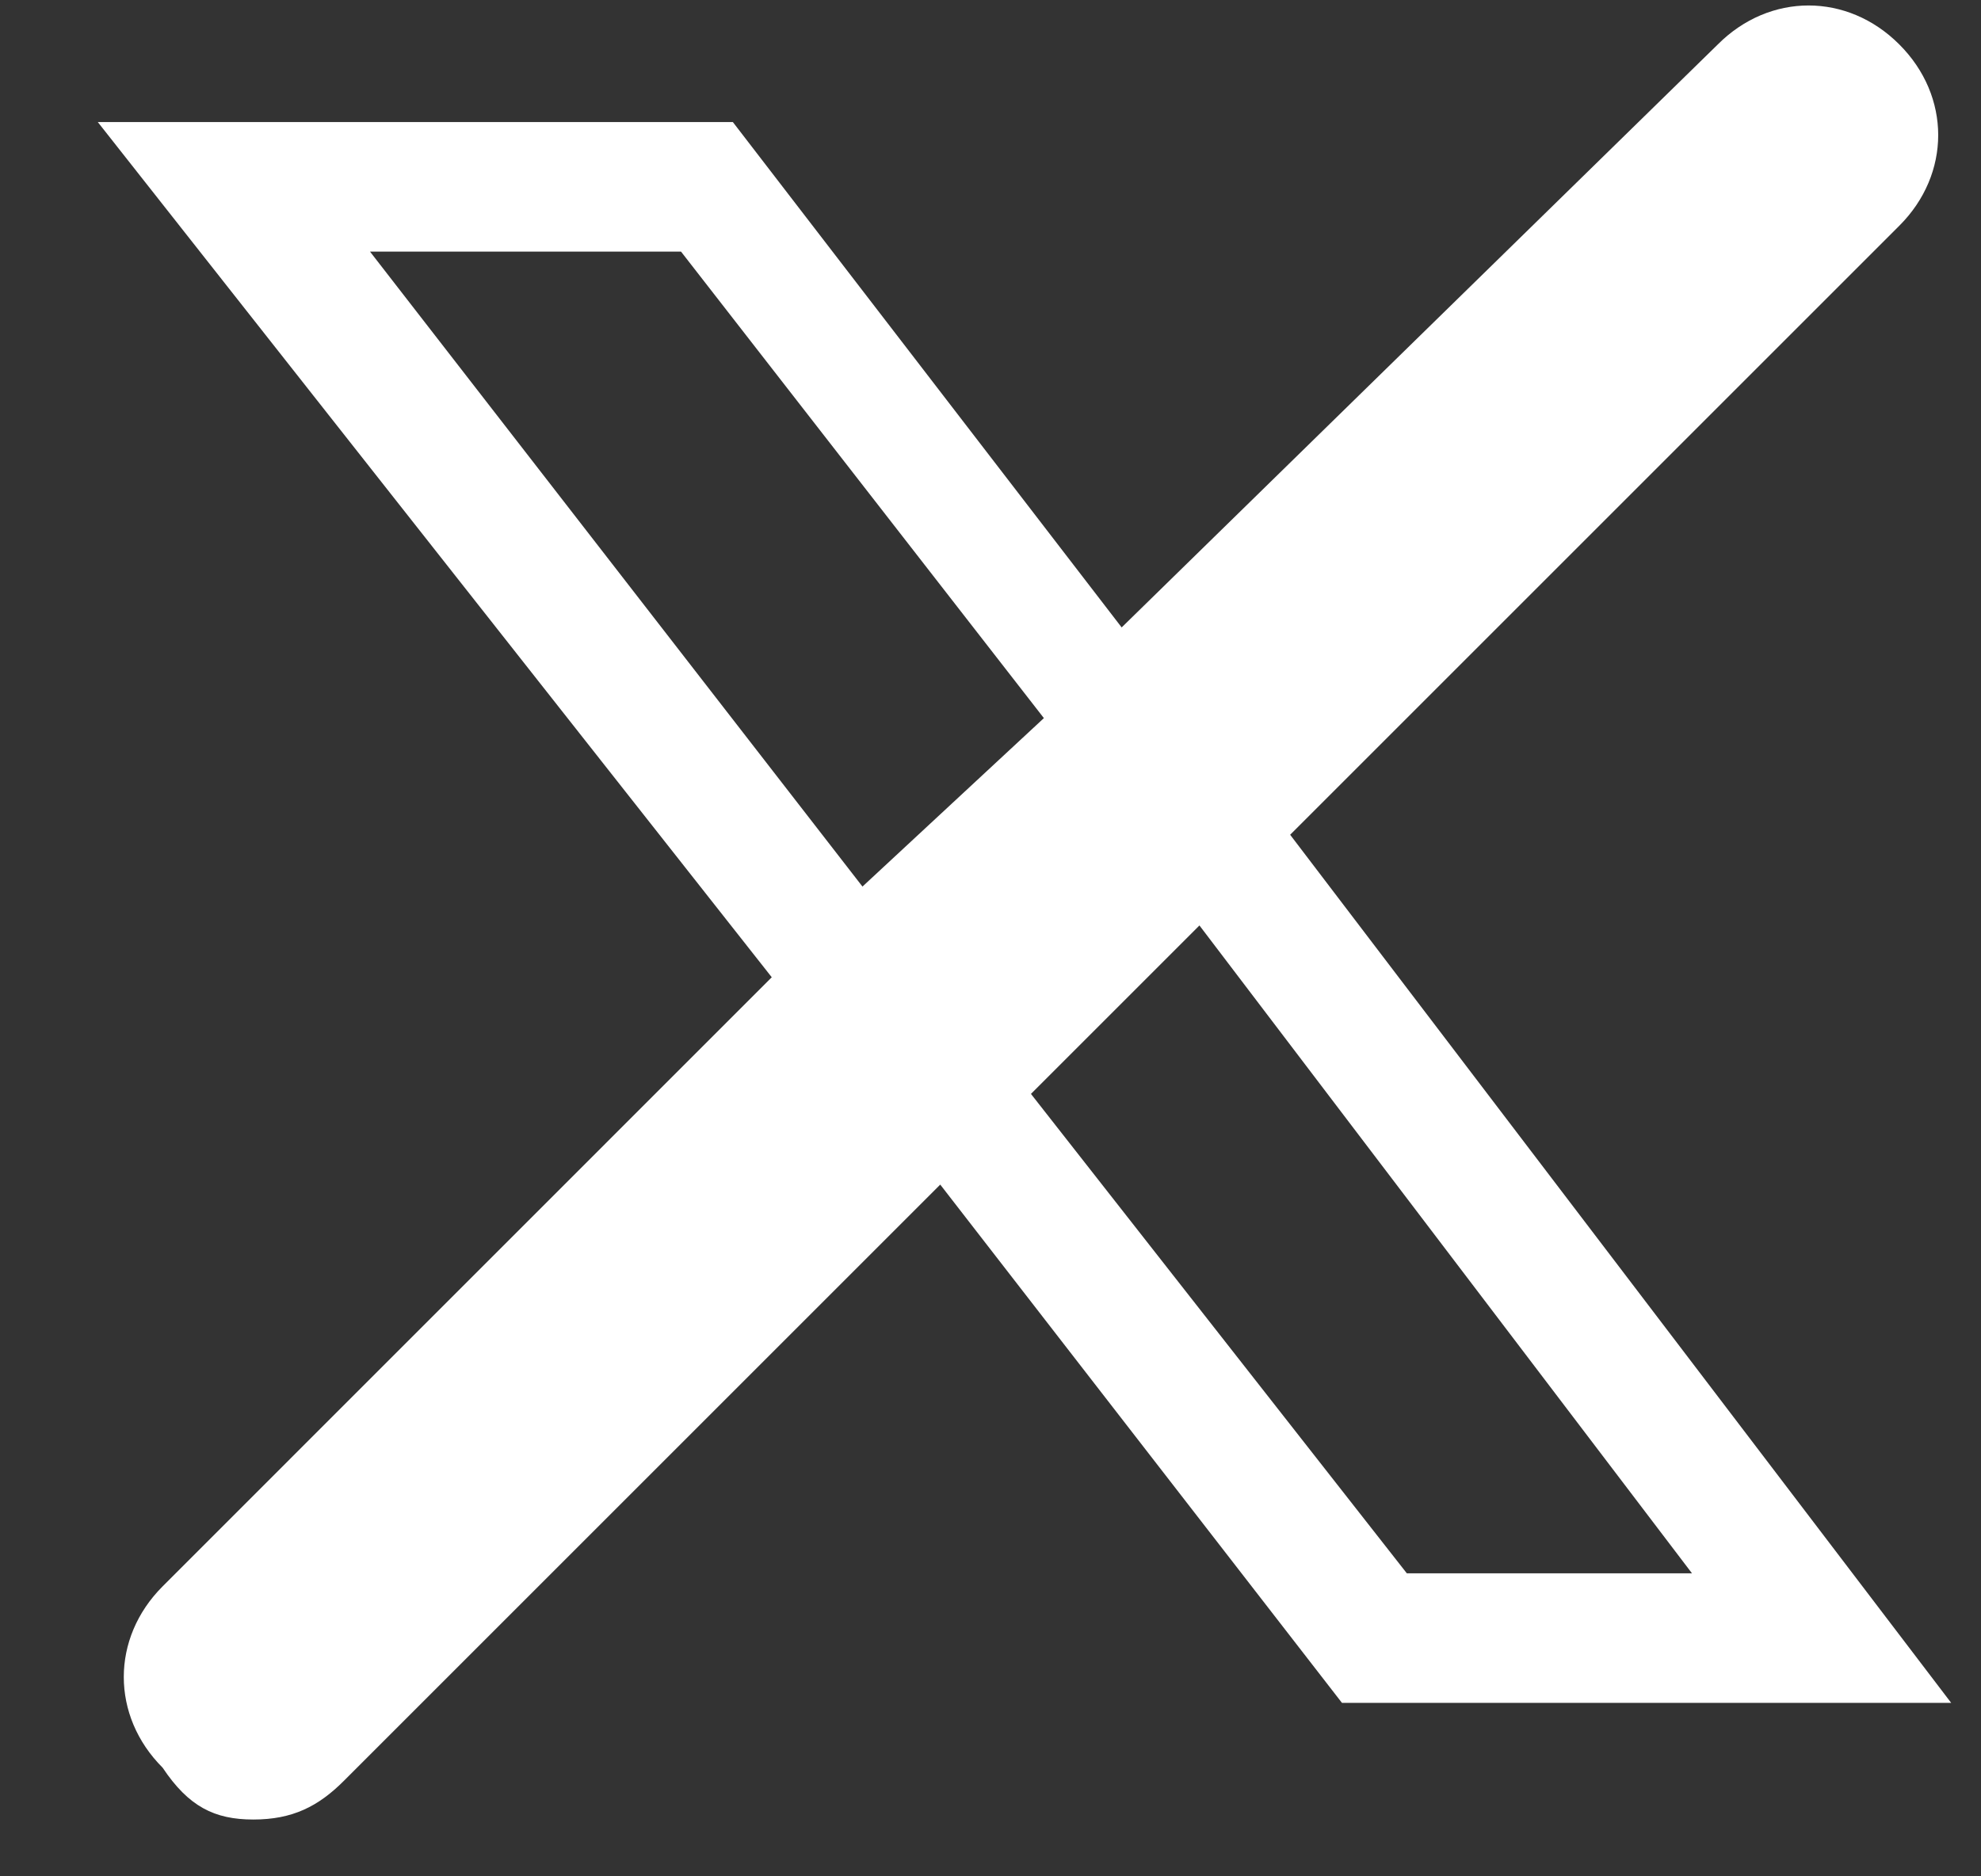
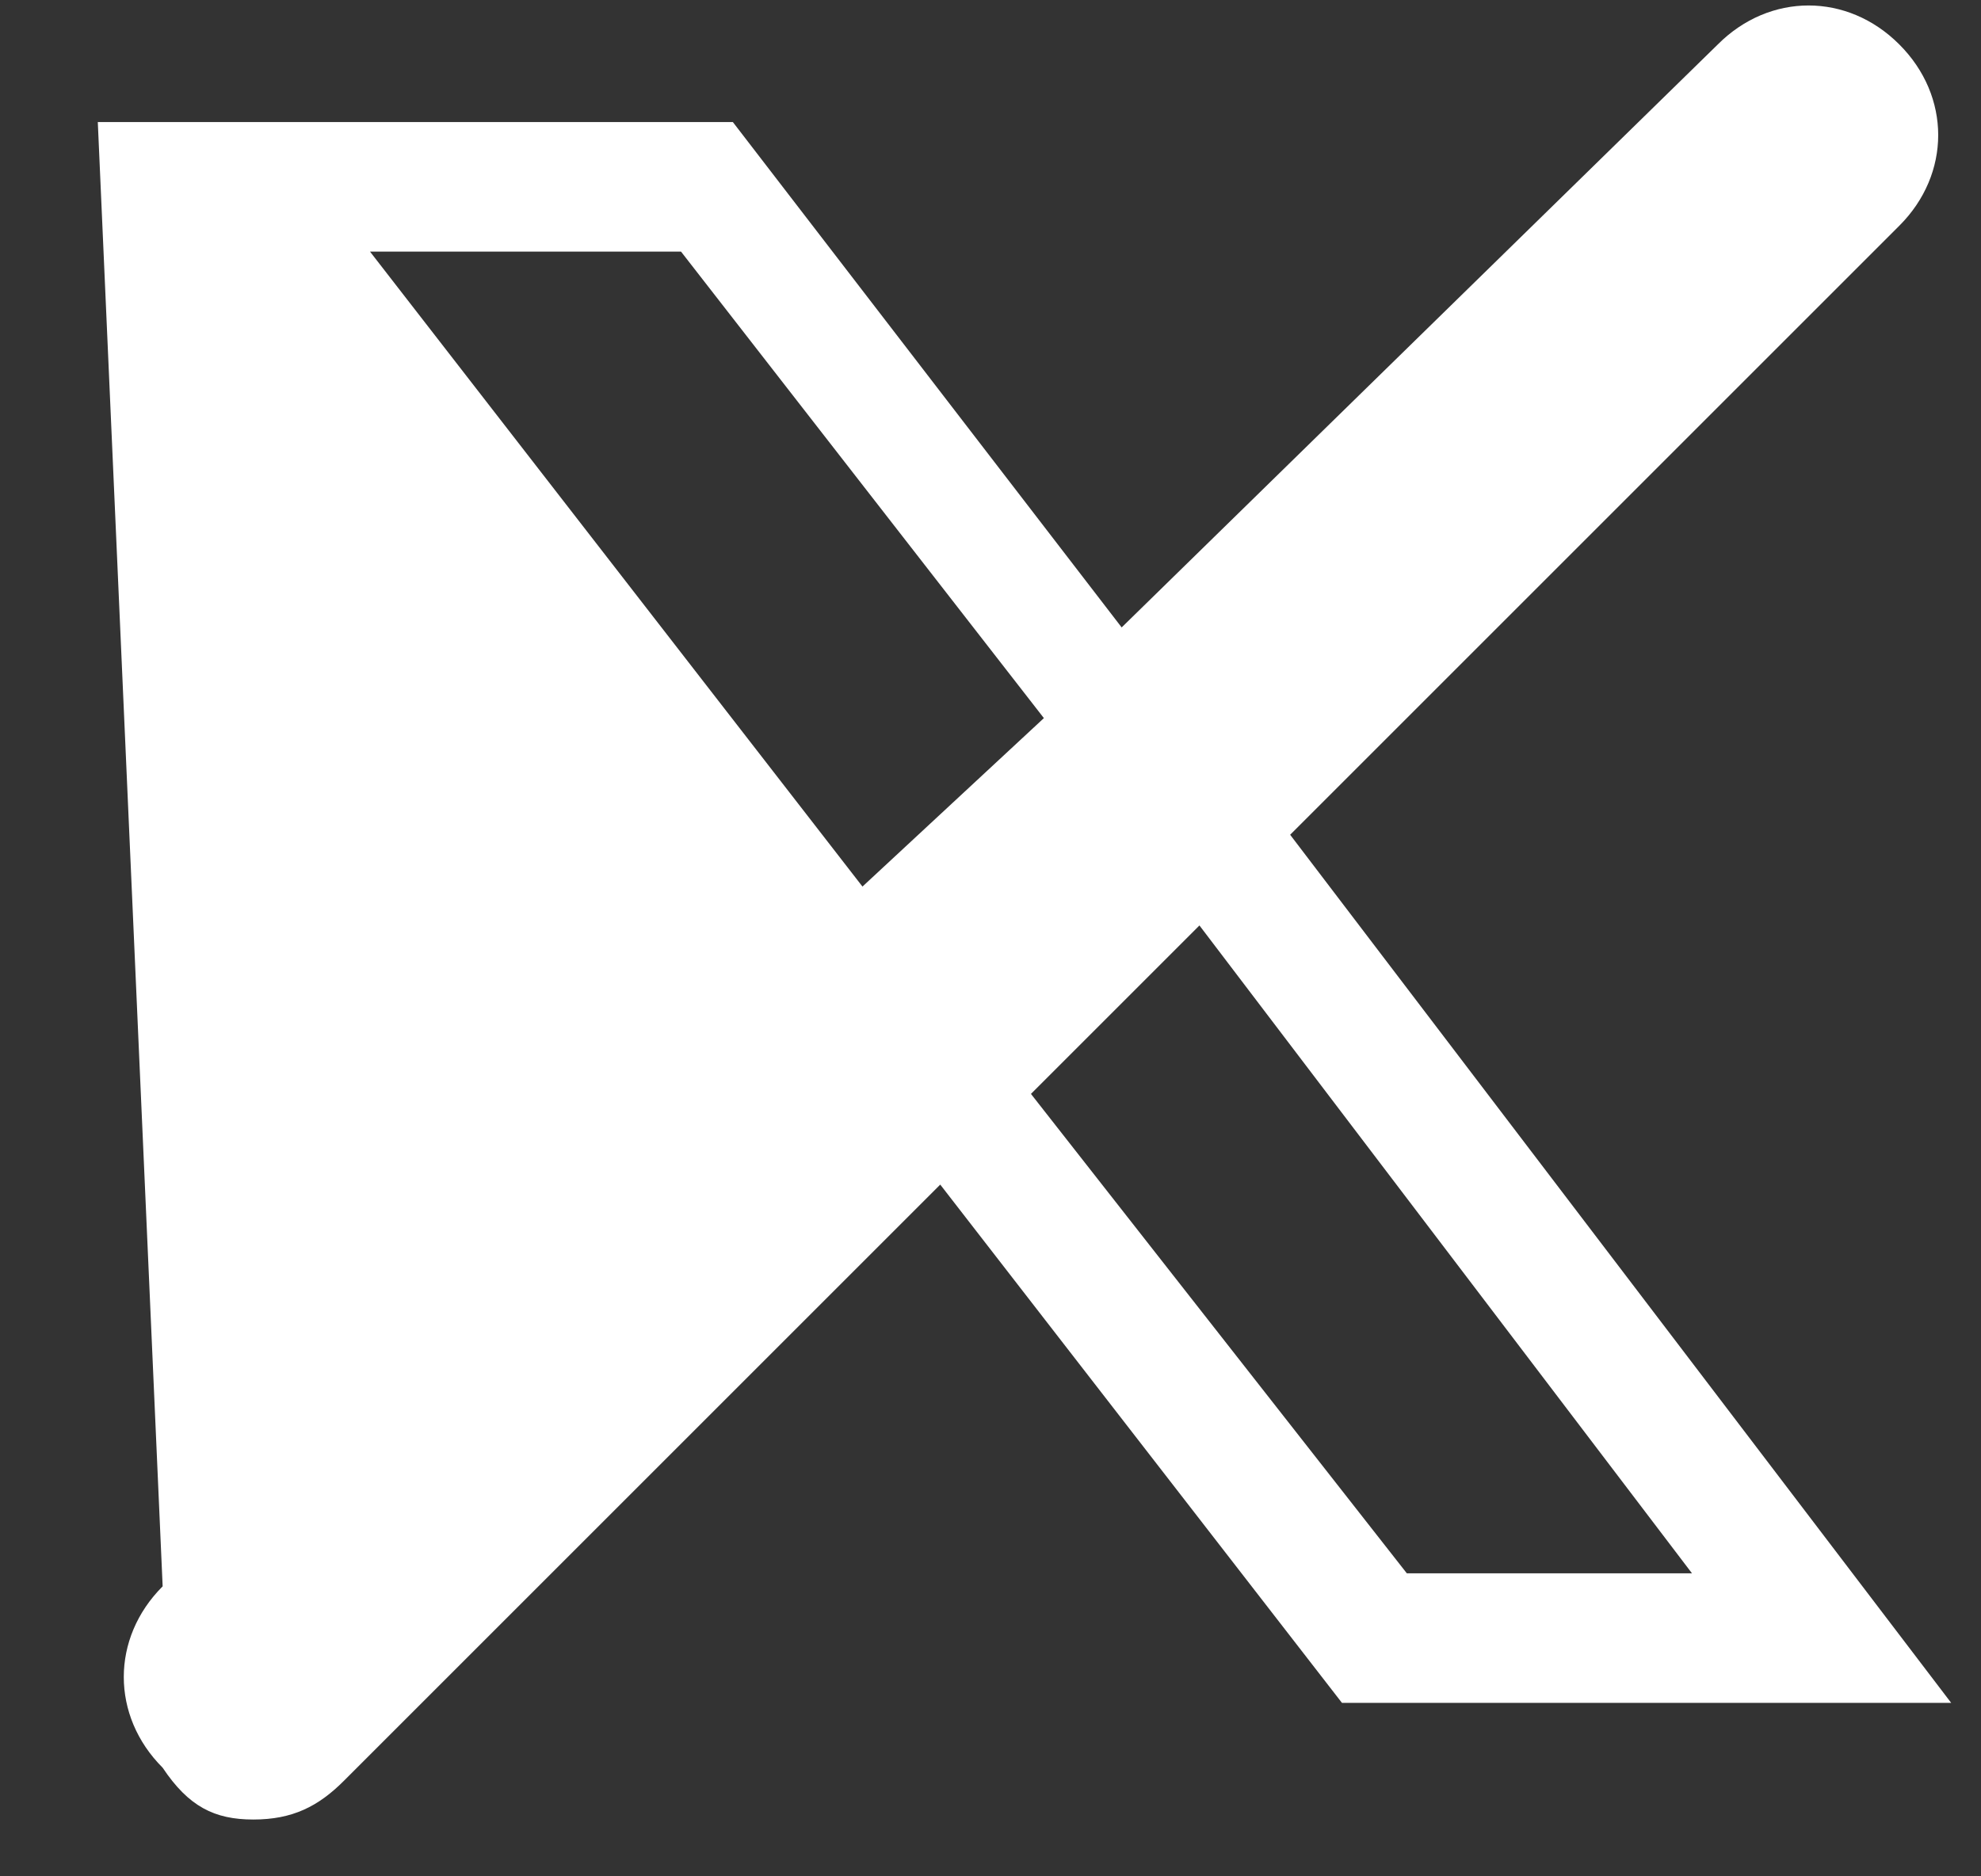
<svg xmlns="http://www.w3.org/2000/svg" width="19" height="18" viewBox="0 0 19 18" fill="none">
  <rect x="0" y="0" width="19" height="18" fill="#333333" stroke="none" />
-   <path d="M18.714 16.336L12.374 8.008L18.216 2.166C18.714 1.669 18.714 0.923 18.216 0.426C17.719 -0.072 16.973 -0.072 16.476 0.426L10.758 6.019L7.029 1.171H0.938L7.402 9.375L1.56 15.218C1.063 15.715 1.063 16.461 1.56 16.958C1.809 17.331 2.057 17.455 2.43 17.455C2.803 17.455 3.052 17.331 3.3 17.082L9.018 11.364L12.871 16.336H18.714ZM3.549 2.414H6.532L10.012 6.889L8.272 8.505L3.549 2.414ZM11.504 8.878L16.228 15.093H13.493L9.888 10.494L11.504 8.878Z" fill="white" />
+   <path d="M18.714 16.336L12.374 8.008L18.216 2.166C18.714 1.669 18.714 0.923 18.216 0.426C17.719 -0.072 16.973 -0.072 16.476 0.426L10.758 6.019L7.029 1.171H0.938L1.56 15.218C1.063 15.715 1.063 16.461 1.56 16.958C1.809 17.331 2.057 17.455 2.43 17.455C2.803 17.455 3.052 17.331 3.3 17.082L9.018 11.364L12.871 16.336H18.714ZM3.549 2.414H6.532L10.012 6.889L8.272 8.505L3.549 2.414ZM11.504 8.878L16.228 15.093H13.493L9.888 10.494L11.504 8.878Z" fill="white" />
</svg>